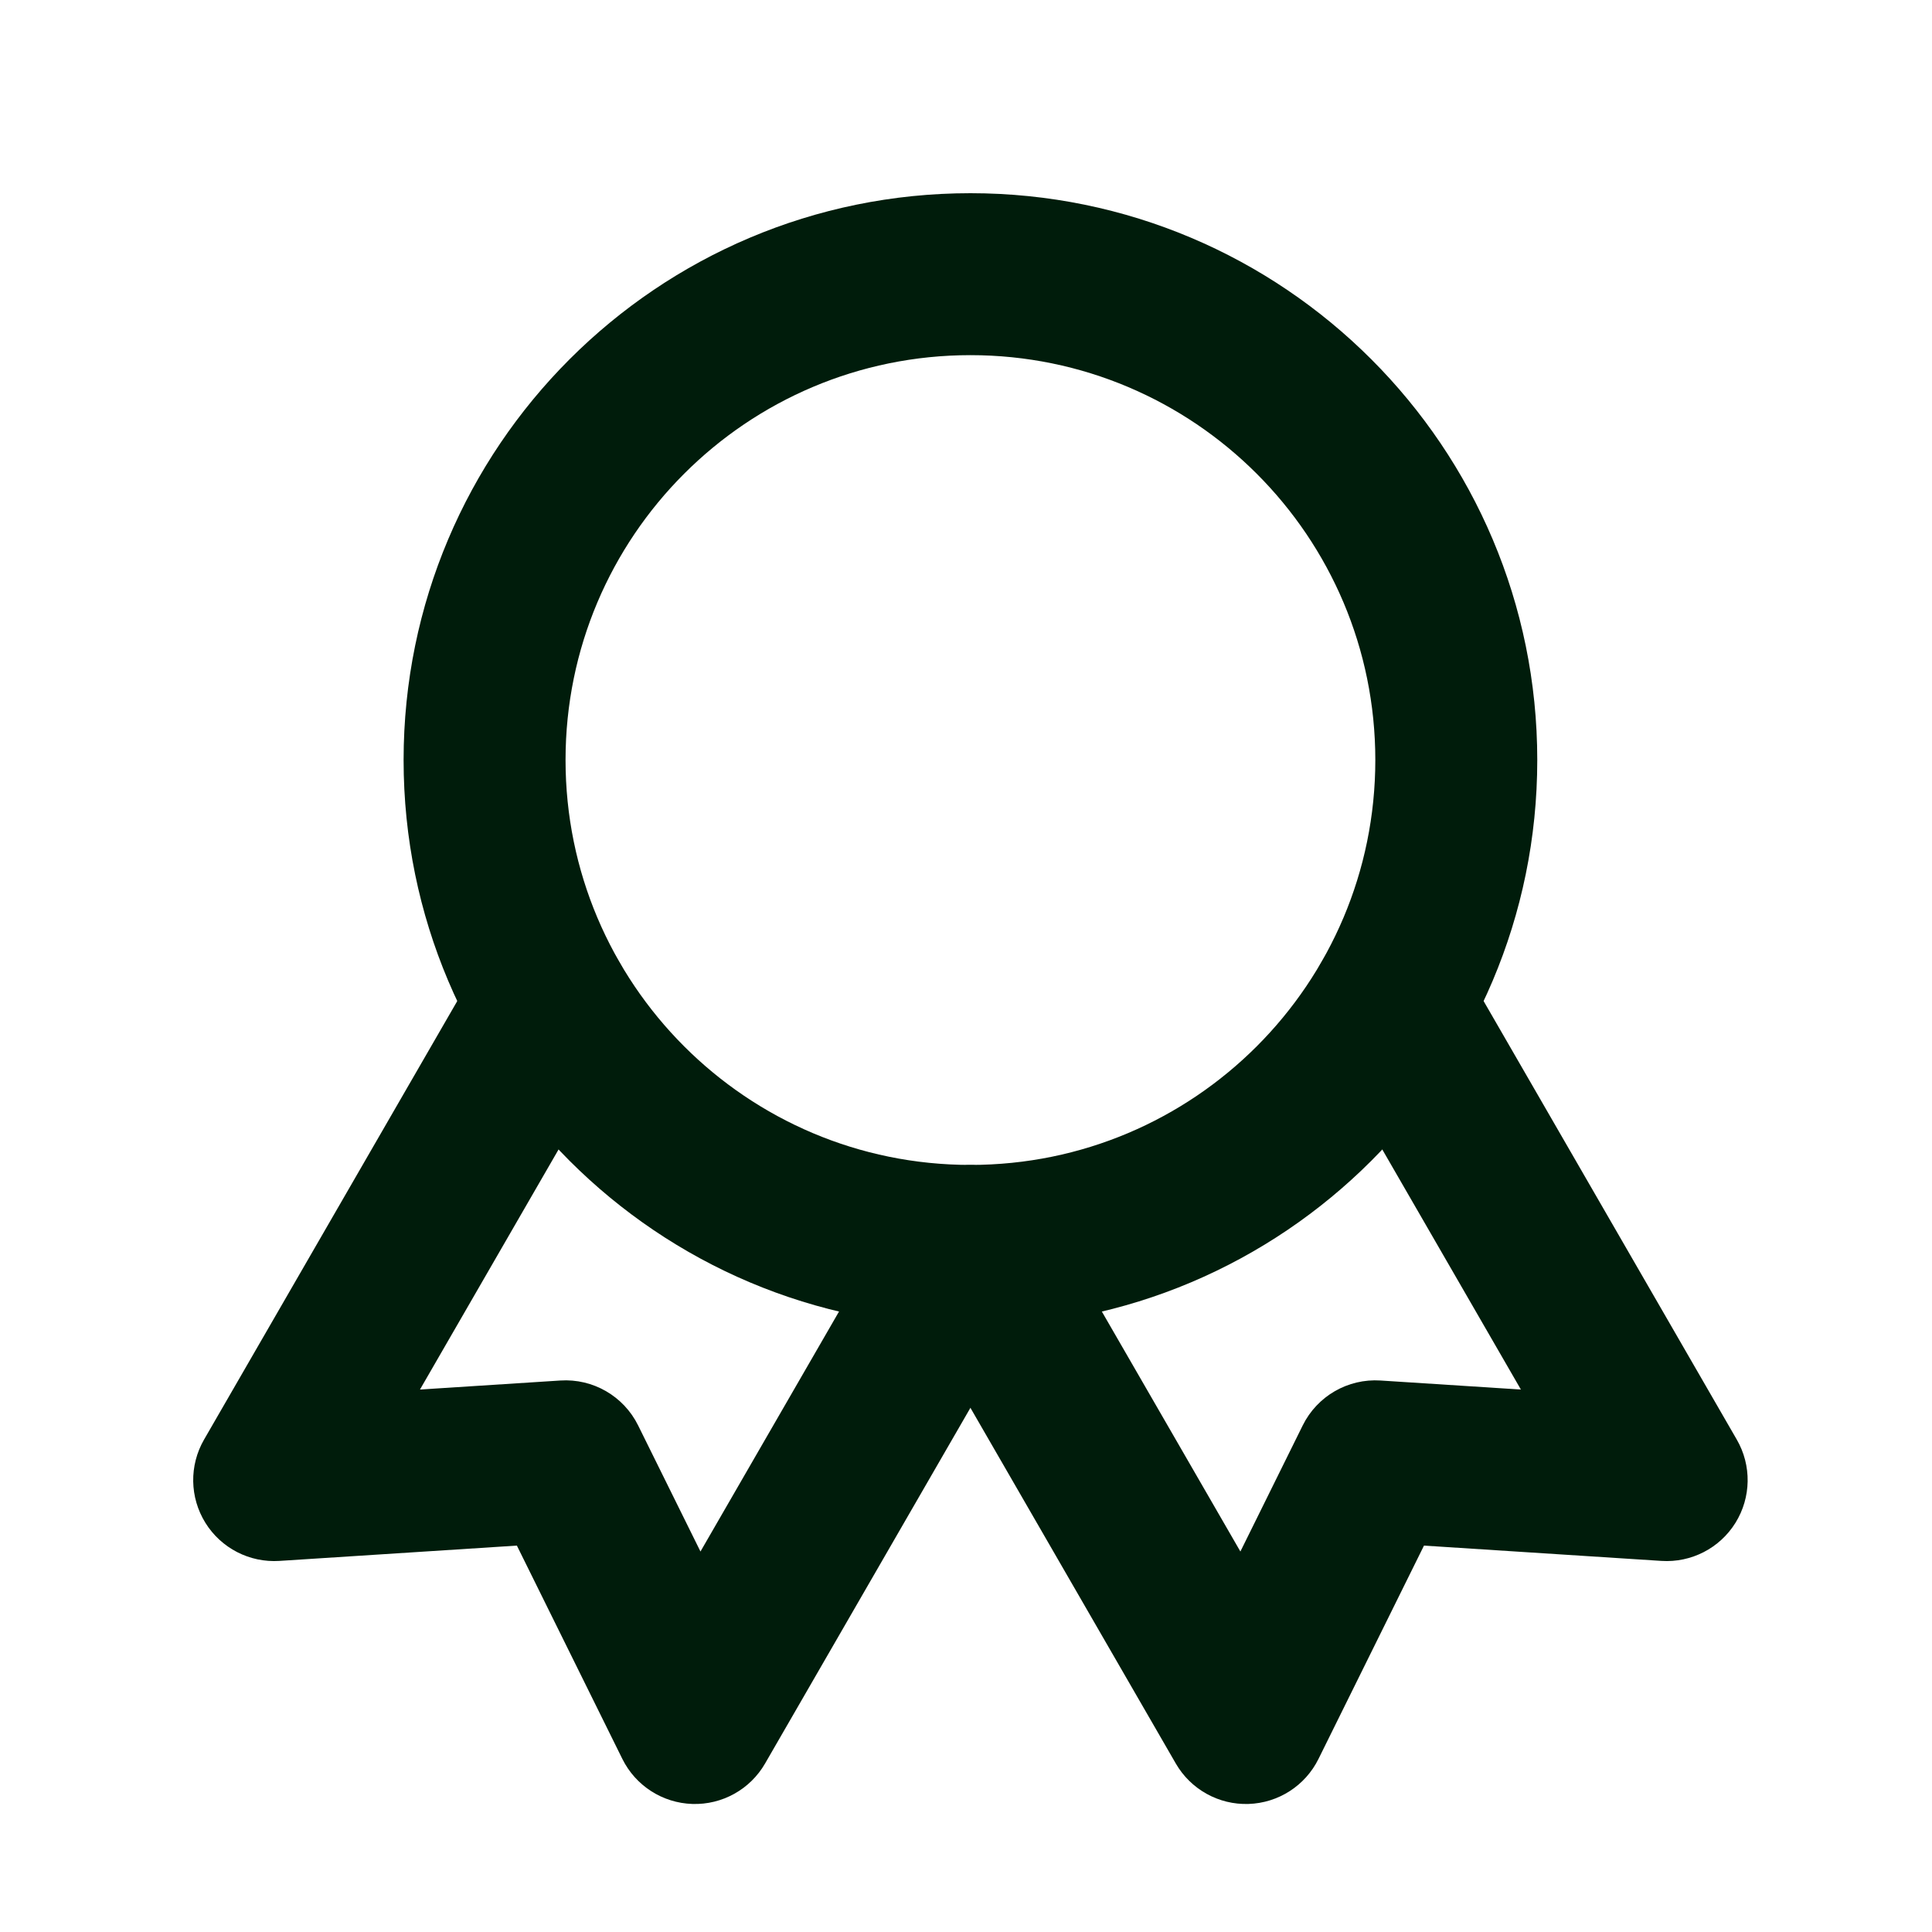
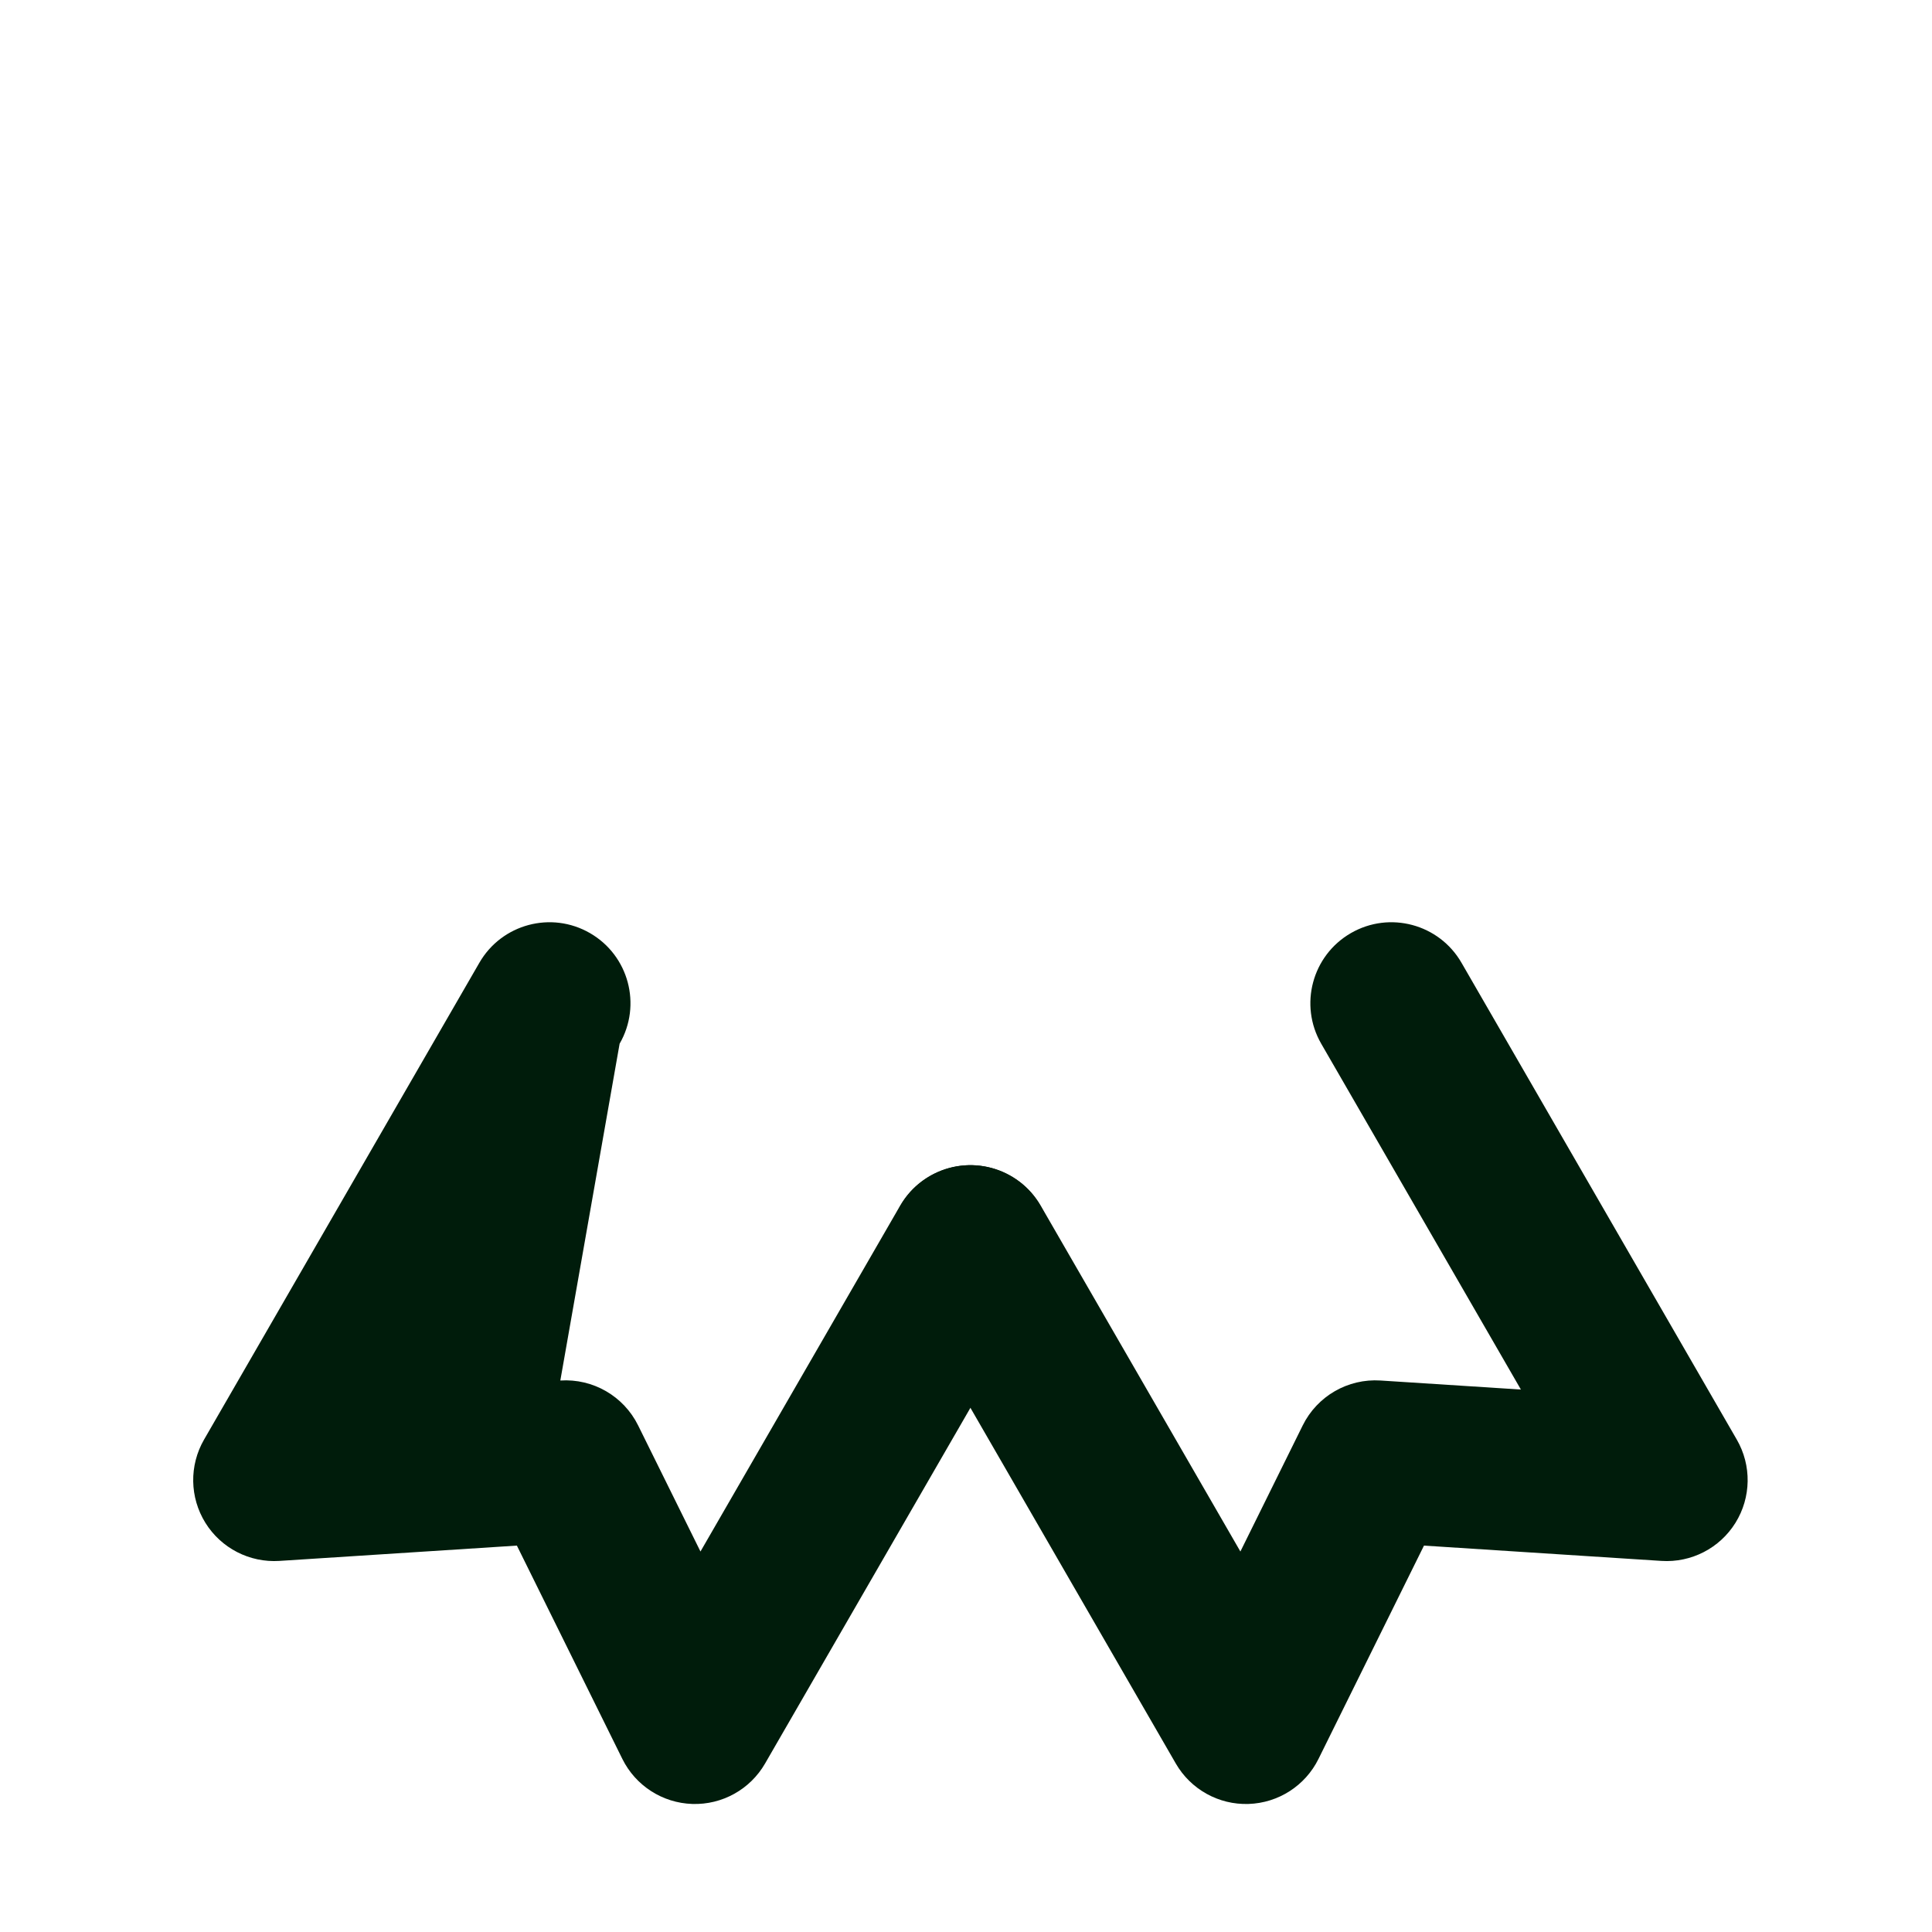
<svg xmlns="http://www.w3.org/2000/svg" width="80" height="80" viewBox="0 0 80 80" fill="none">
-   <path fill-rule="evenodd" clip-rule="evenodd" d="M40.184 14.706C30.924 14.706 23.418 22.212 23.418 31.471C23.418 40.731 30.924 48.237 40.184 48.237C49.443 48.237 56.949 40.731 56.949 31.471C56.949 22.212 49.443 14.706 40.184 14.706ZM16.712 31.471C16.712 18.509 27.221 8 40.184 8C53.146 8 63.655 18.509 63.655 31.471C63.655 44.434 53.146 54.943 40.184 54.943C27.221 54.943 16.712 44.434 16.712 31.471Z" fill="#001C0B" />
  <path fill-rule="evenodd" clip-rule="evenodd" d="M38.514 48.697C40.117 47.771 42.168 48.321 43.094 49.924L51.362 64.245L53.943 59.023C54.543 57.81 55.814 57.076 57.165 57.164L62.977 57.538L54.709 43.218C53.783 41.614 54.333 39.564 55.937 38.638C57.54 37.712 59.591 38.261 60.517 39.865L71.917 59.611C72.536 60.682 72.514 62.006 71.862 63.057C71.209 64.107 70.032 64.713 68.798 64.634L58.964 64L54.596 72.833C54.048 73.942 52.934 74.658 51.698 74.698C50.462 74.738 49.305 74.094 48.687 73.023L37.286 53.277C36.36 51.674 36.91 49.623 38.514 48.697Z" fill="#001C0B" />
-   <path fill-rule="evenodd" clip-rule="evenodd" d="M24.43 38.638C26.034 39.564 26.583 41.614 25.657 43.218L17.39 57.538L23.202 57.164C24.553 57.076 25.823 57.81 26.423 59.023L29.005 64.245L37.273 49.924C38.199 48.321 40.249 47.771 41.853 48.697C43.457 49.623 44.006 51.674 43.08 53.277L31.68 73.023C31.062 74.094 29.904 74.738 28.668 74.698C27.432 74.658 26.319 73.942 25.77 72.833L21.403 64L11.569 64.634C10.335 64.713 9.157 64.107 8.505 63.057C7.852 62.006 7.831 60.682 8.449 59.611L19.85 39.865C20.776 38.261 22.826 37.712 24.43 38.638Z" fill="#001C0B" />
+   <path fill-rule="evenodd" clip-rule="evenodd" d="M24.43 38.638C26.034 39.564 26.583 41.614 25.657 43.218L23.202 57.164C24.553 57.076 25.823 57.81 26.423 59.023L29.005 64.245L37.273 49.924C38.199 48.321 40.249 47.771 41.853 48.697C43.457 49.623 44.006 51.674 43.08 53.277L31.68 73.023C31.062 74.094 29.904 74.738 28.668 74.698C27.432 74.658 26.319 73.942 25.77 72.833L21.403 64L11.569 64.634C10.335 64.713 9.157 64.107 8.505 63.057C7.852 62.006 7.831 60.682 8.449 59.611L19.85 39.865C20.776 38.261 22.826 37.712 24.43 38.638Z" fill="#001C0B" />
</svg>